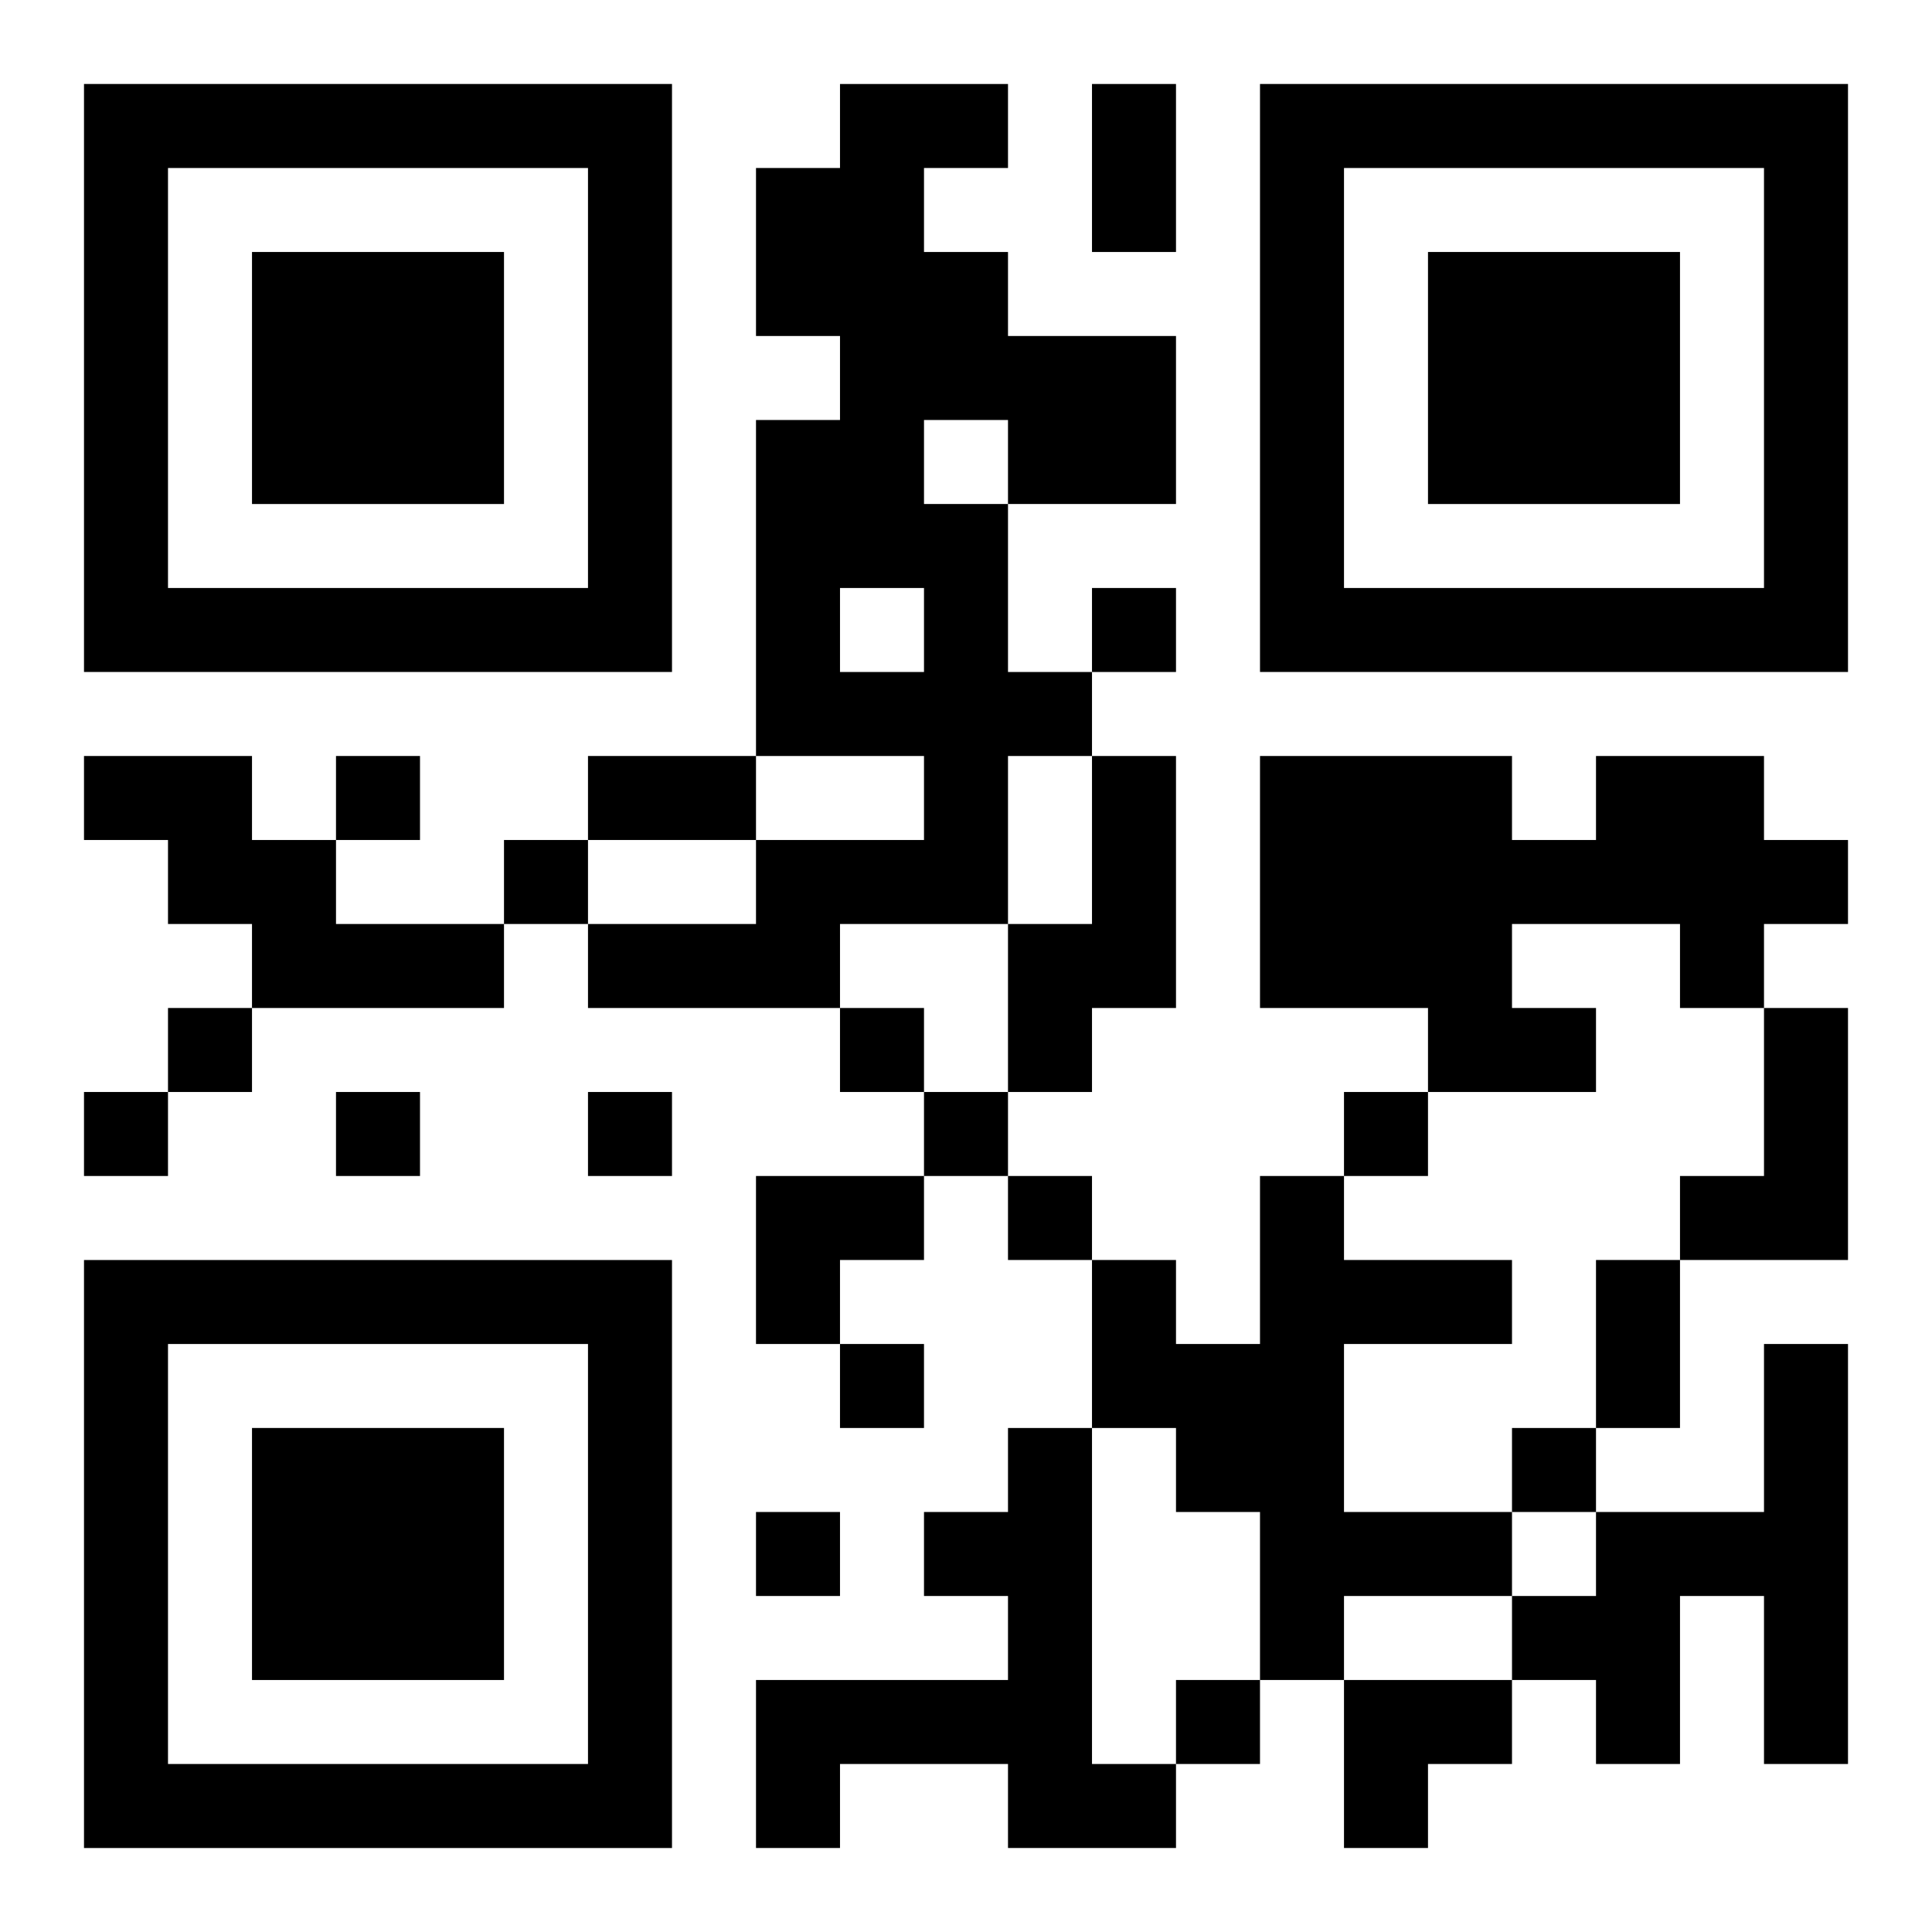
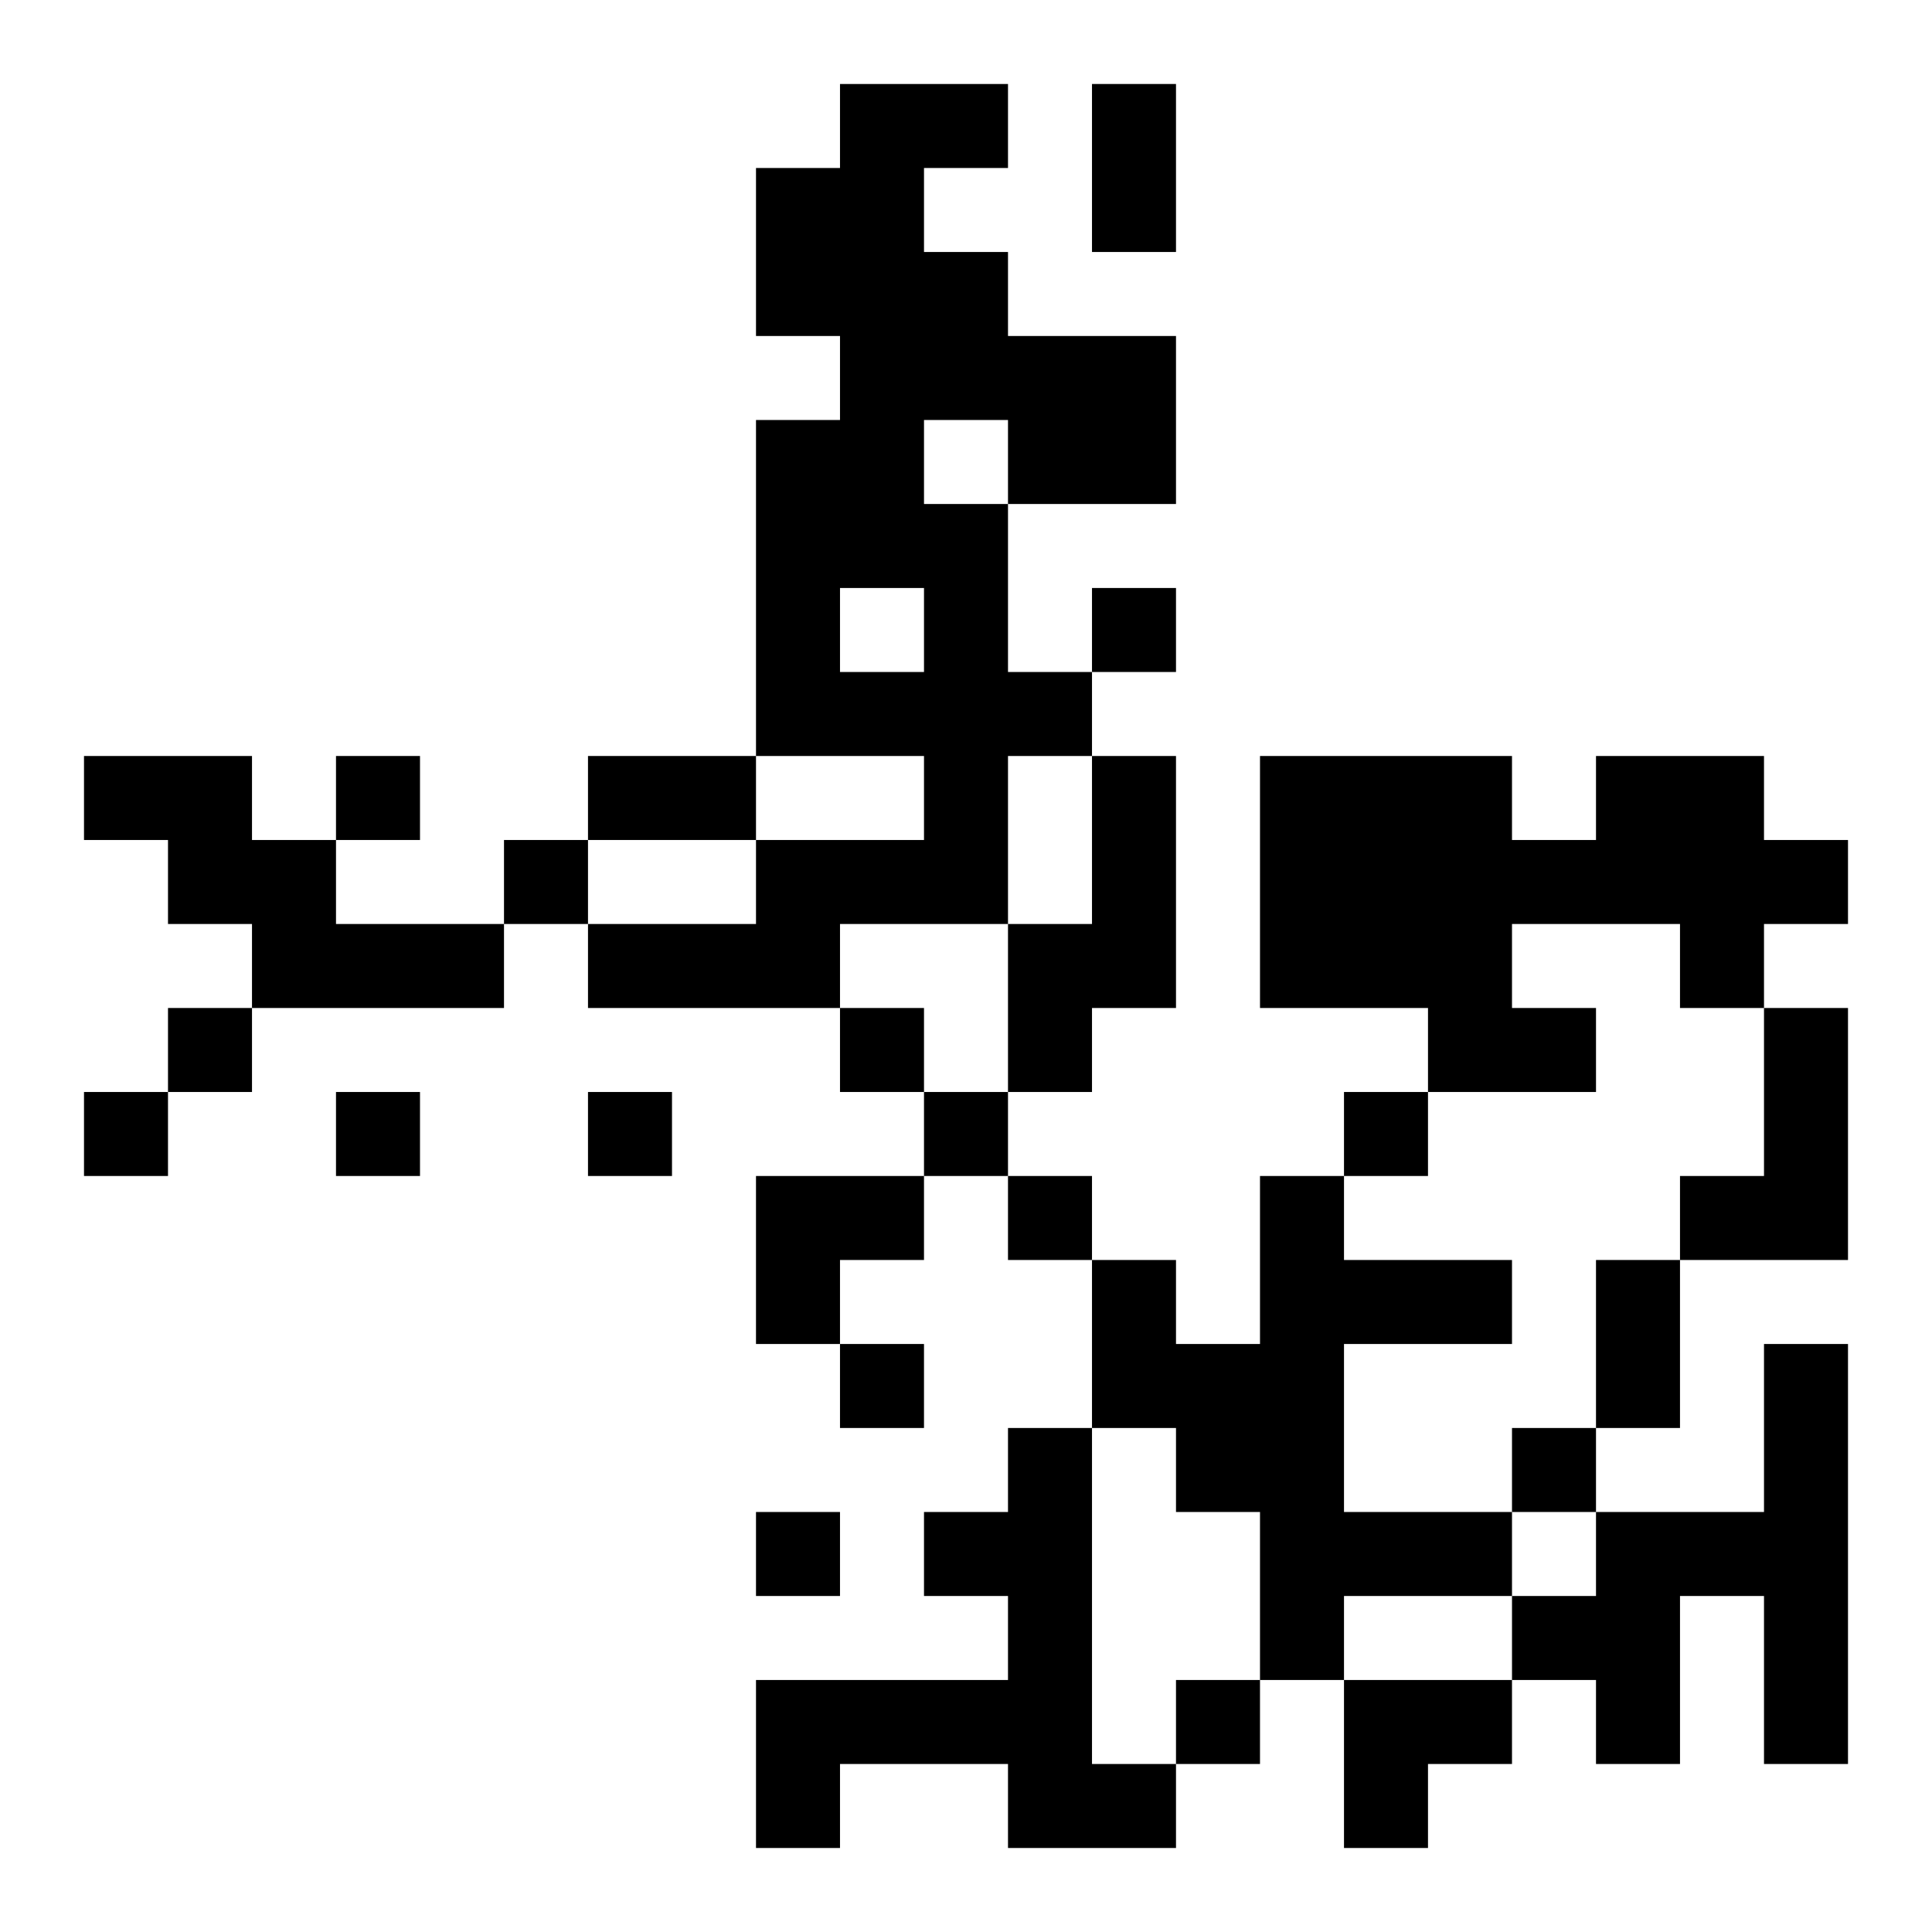
<svg xmlns="http://www.w3.org/2000/svg" xmlns:xlink="http://www.w3.org/1999/xlink" width="250" height="250" baseProfile="full" version="1.1" viewBox="-1 -1 23 23">
  <symbol id="a">
-     <path d="m0 7v7h7v-7h-7zm1 1h5v5h-5v-5zm1 1v3h3v-3h-3z" />
-   </symbol>
+     </symbol>
  <use y="-7" xlink:href="#a" />
  <use y="7" xlink:href="#a" />
  <use x="14" y="-7" xlink:href="#a" />
  <path d="m9 0h2v1h-1v1h1v1h2v2h-2v2h1v1h-1v2h-2v1h-3v-1h2v-1h2v-1h-2v-4h1v-1h-1v-2h1v-1m1 4v1h1v-1h-1m-1 2v1h1v-1h-1m-9 2h2v1h1v1h2v1h-3v-1h-1v-1h-1v-1m12 0h1v3h-1v1h-1v-2h1v-2m6 0h2v1h1v1h-1v1h-1v-1h-2v1h1v1h-2v-1h-2v-3h3v1h1v-1m2 3h1v3h-2v-1h1v-2m-6 2h1v1h2v1h-2v2h2v1h-2v1h-1v-2h-1v-1h-1v-2h1v1h1v-2m6 2h1v5h-1v-2h-1v2h-1v-1h-1v-1h1v-1h2v-2m-9 1h1v4h1v1h-2v-1h-2v1h-1v-2h3v-1h-1v-1h1v-1m1-10v1h1v-1h-1m-9 2v1h1v-1h-1m2 1v1h1v-1h-1m-4 2v1h1v-1h-1m8 0v1h1v-1h-1m-9 1v1h1v-1h-1m3 0v1h1v-1h-1m3 0v1h1v-1h-1m4 0v1h1v-1h-1m5 0v1h1v-1h-1m-4 1v1h1v-1h-1m-2 2v1h1v-1h-1m8 1v1h1v-1h-1m-9 1v1h1v-1h-1m5 2v1h1v-1h-1m-1-19h1v2h-1v-2m-6 8h2v1h-2v-1m12 6h1v2h-1v-2m-10-1h2v1h-1v1h-1zm7 6h2v1h-1v1h-1z" />
</svg>